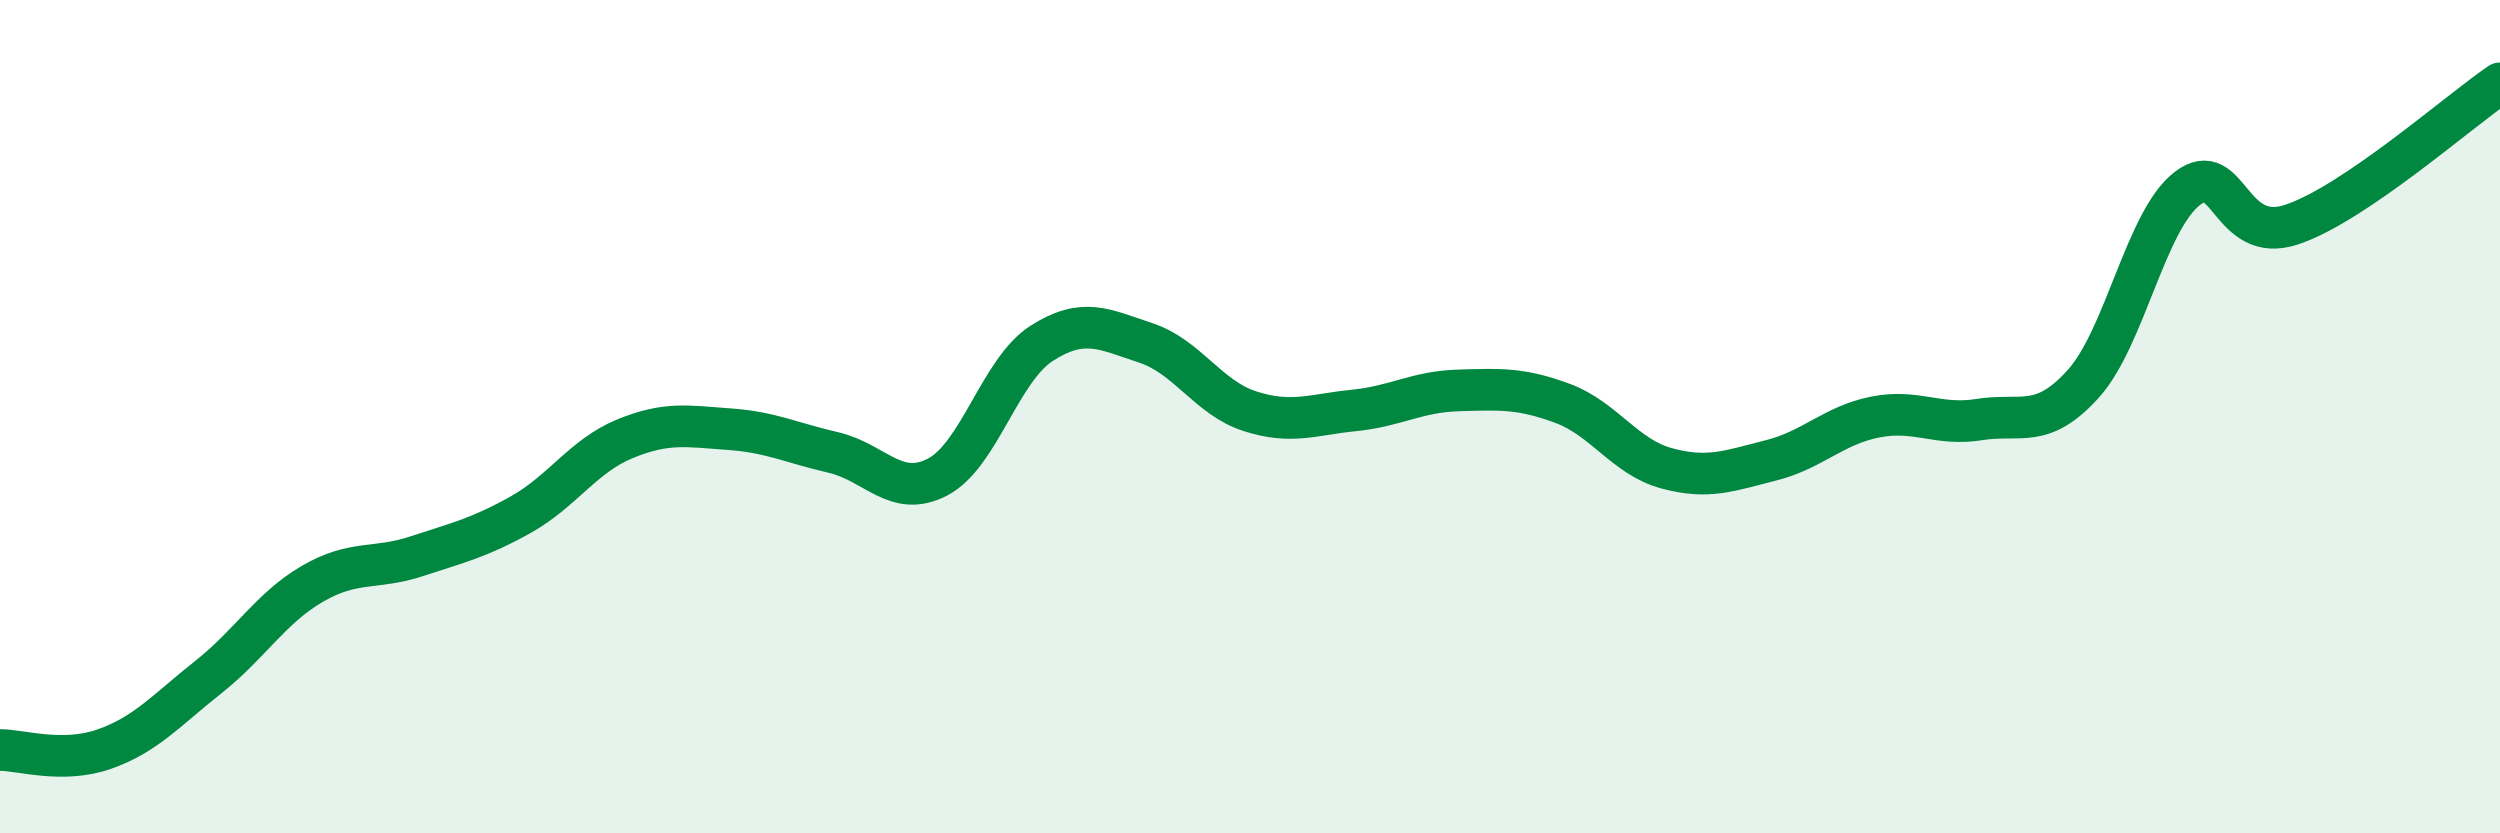
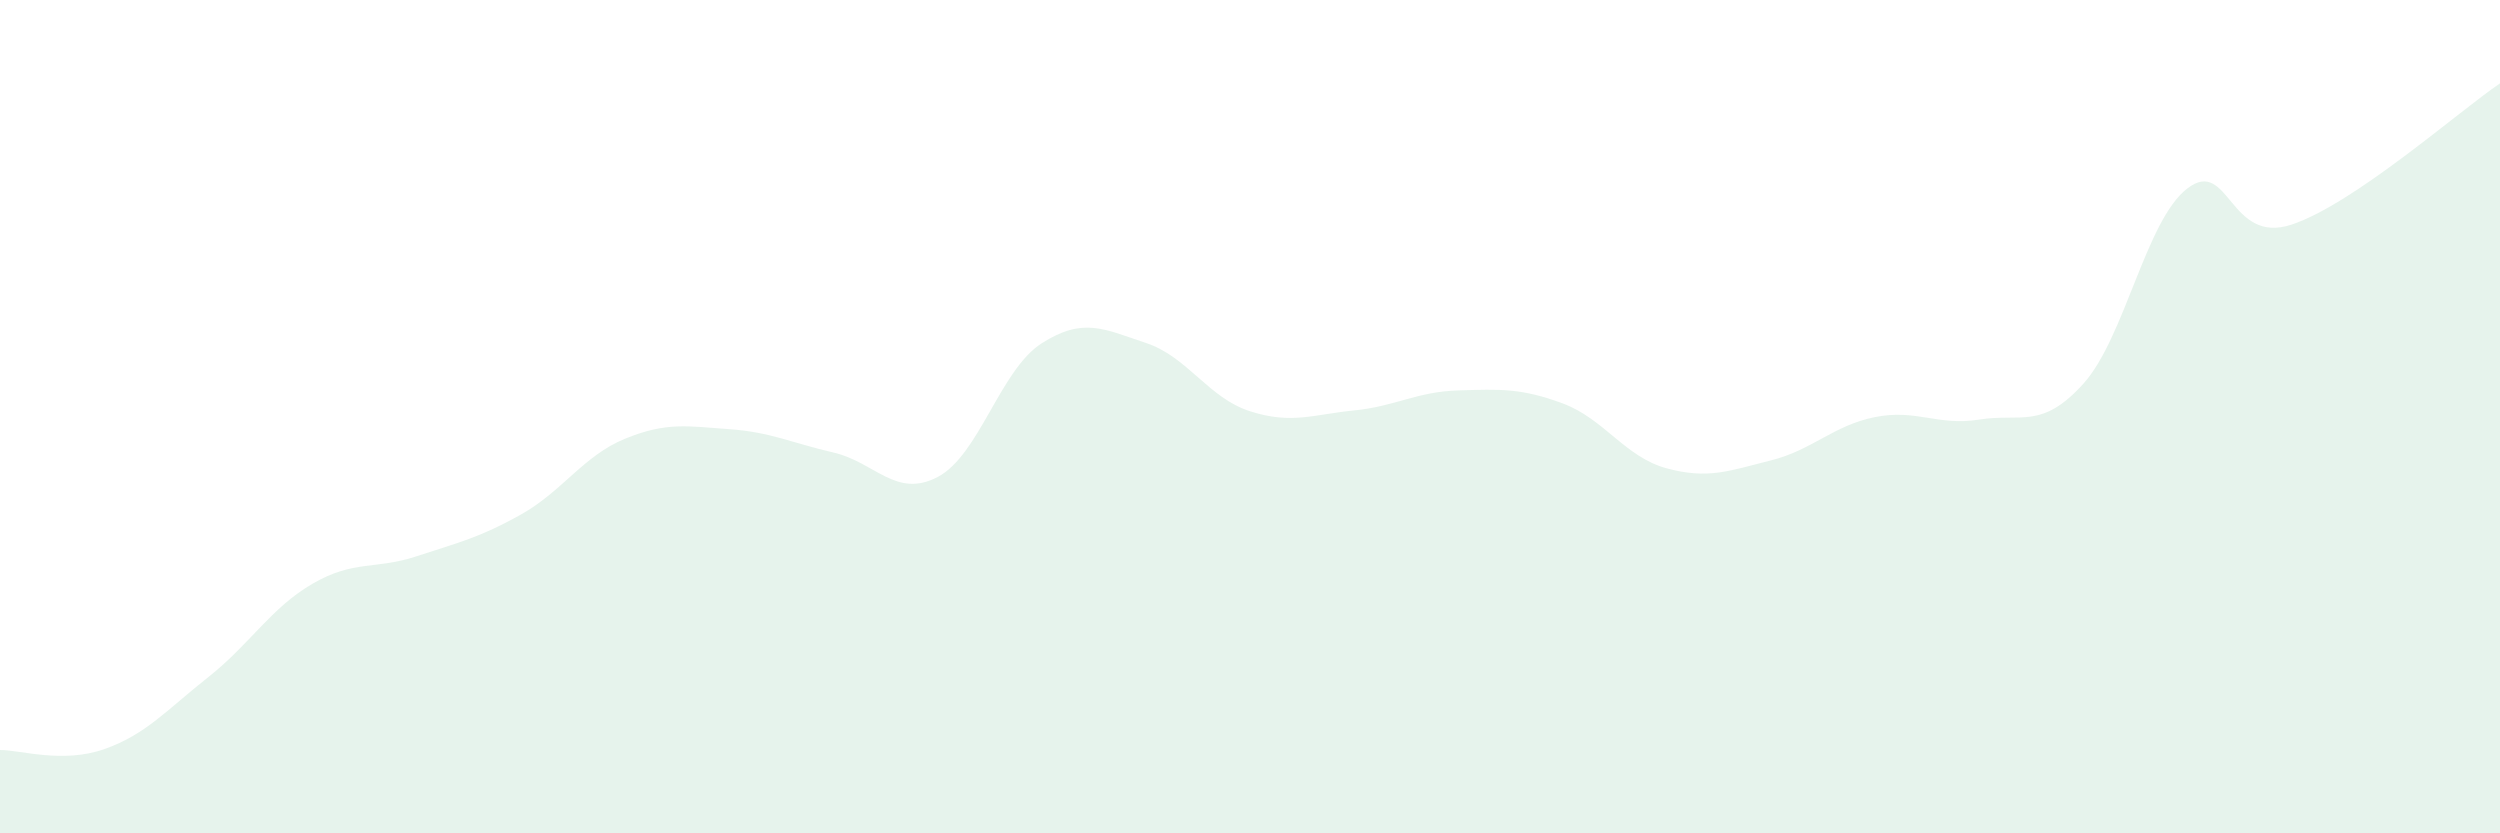
<svg xmlns="http://www.w3.org/2000/svg" width="60" height="20" viewBox="0 0 60 20">
  <path d="M 0,18 C 0.5,18 1.5,18.33 2.5,17.98 C 3.5,17.63 4,17.04 5,16.25 C 6,15.46 6.5,14.59 7.5,14.01 C 8.5,13.43 9,13.68 10,13.35 C 11,13.02 11.5,12.91 12.5,12.35 C 13.5,11.79 14,10.94 15,10.53 C 16,10.12 16.5,10.23 17.5,10.3 C 18.5,10.37 19,10.63 20,10.86 C 21,11.09 21.5,11.97 22.5,11.45 C 23.5,10.93 24,8.88 25,8.24 C 26,7.6 26.5,7.9 27.5,8.23 C 28.5,8.56 29,9.55 30,9.87 C 31,10.19 31.5,9.95 32.5,9.85 C 33.5,9.75 34,9.4 35,9.37 C 36,9.34 36.5,9.31 37.5,9.68 C 38.5,10.05 39,10.97 40,11.24 C 41,11.51 41.5,11.3 42.5,11.05 C 43.5,10.8 44,10.21 45,10.01 C 46,9.81 46.5,10.23 47.5,10.07 C 48.5,9.91 49,10.32 50,9.21 C 51,8.1 51.5,5.28 52.5,4.52 C 53.5,3.76 53.5,5.89 55,5.39 C 56.5,4.89 59,2.68 60,2L60 20L0 20Z" fill="#008740" opacity="0.1" stroke-linecap="round" stroke-linejoin="round" />
-   <path d="M 0,18 C 0.5,18 1.5,18.33 2.5,17.98 C 3.5,17.63 4,17.04 5,16.25 C 6,15.46 6.5,14.59 7.5,14.01 C 8.5,13.43 9,13.68 10,13.35 C 11,13.02 11.5,12.91 12.5,12.35 C 13.5,11.79 14,10.94 15,10.53 C 16,10.12 16.5,10.23 17.5,10.3 C 18.5,10.37 19,10.63 20,10.86 C 21,11.09 21.5,11.97 22.5,11.45 C 23.5,10.93 24,8.88 25,8.24 C 26,7.6 26.5,7.9 27.5,8.23 C 28.5,8.56 29,9.55 30,9.87 C 31,10.19 31.5,9.95 32.5,9.85 C 33.5,9.75 34,9.4 35,9.37 C 36,9.34 36.5,9.31 37.5,9.68 C 38.5,10.05 39,10.97 40,11.24 C 41,11.51 41.5,11.3 42.5,11.05 C 43.5,10.8 44,10.21 45,10.01 C 46,9.81 46.5,10.23 47.5,10.07 C 48.5,9.91 49,10.32 50,9.21 C 51,8.1 51.5,5.28 52.5,4.52 C 53.5,3.76 53.5,5.89 55,5.39 C 56.5,4.89 59,2.68 60,2" stroke="#008740" stroke-width="1" fill="none" stroke-linecap="round" stroke-linejoin="round" />
</svg>